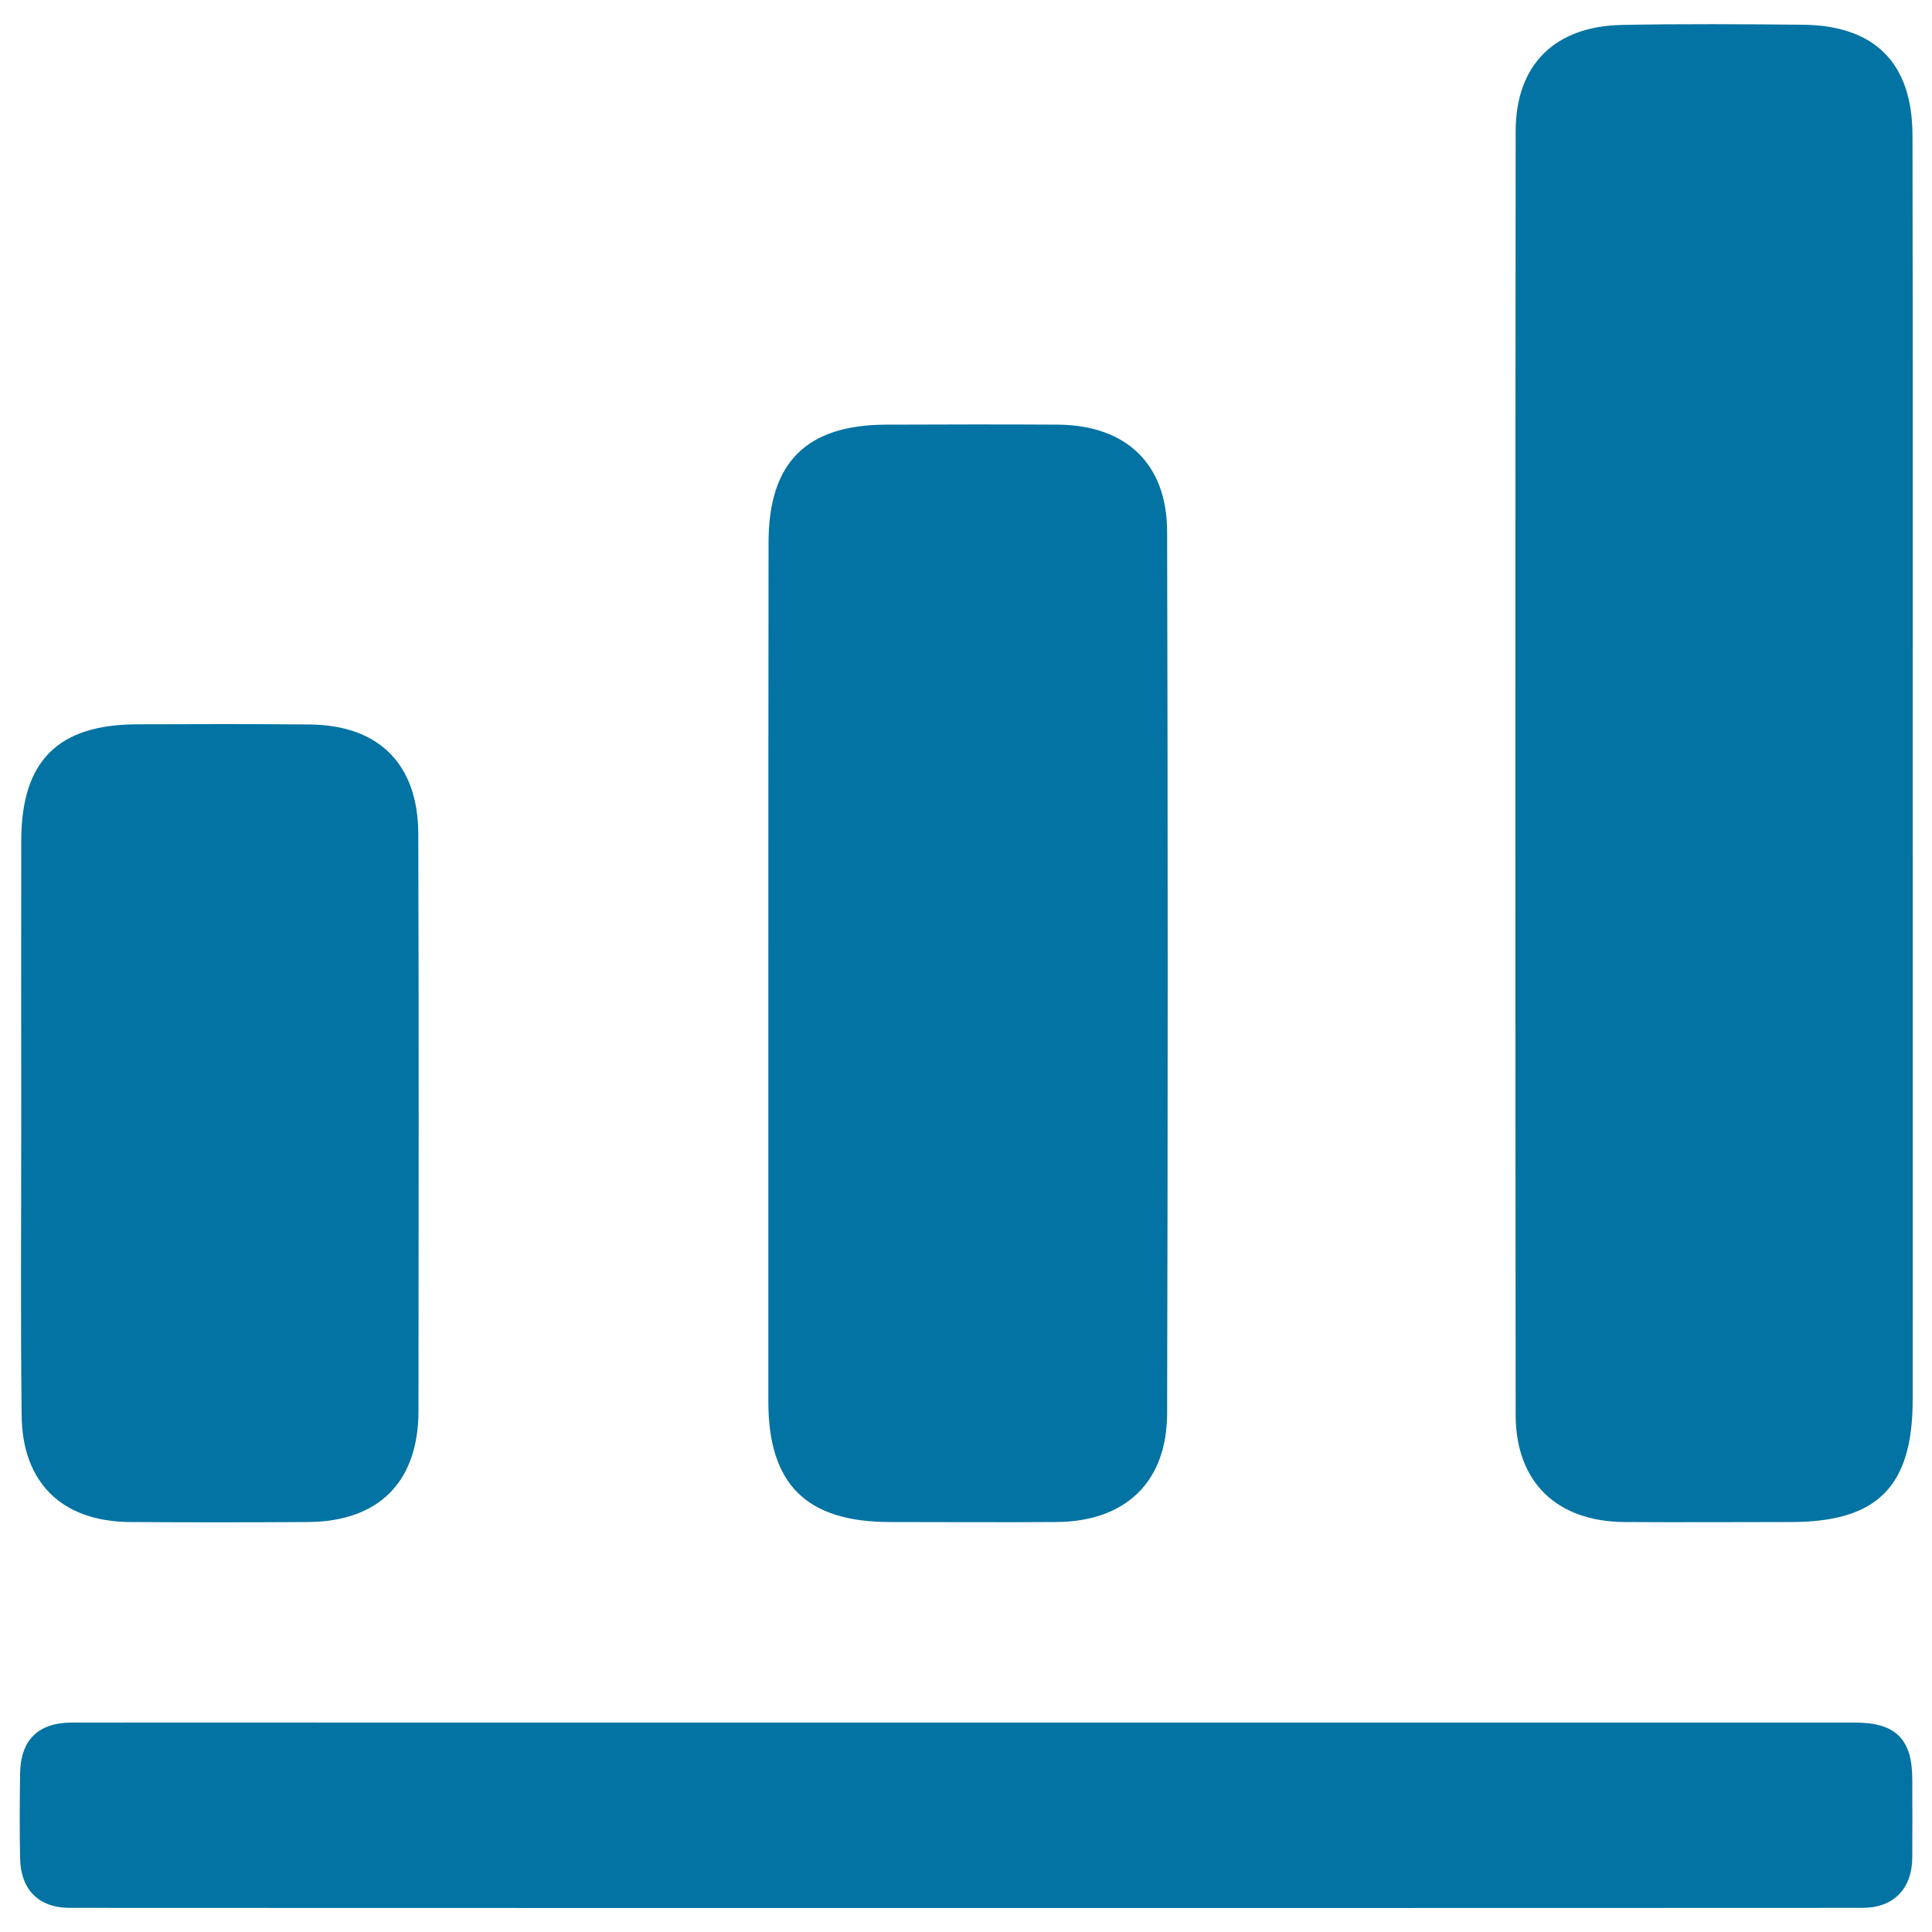
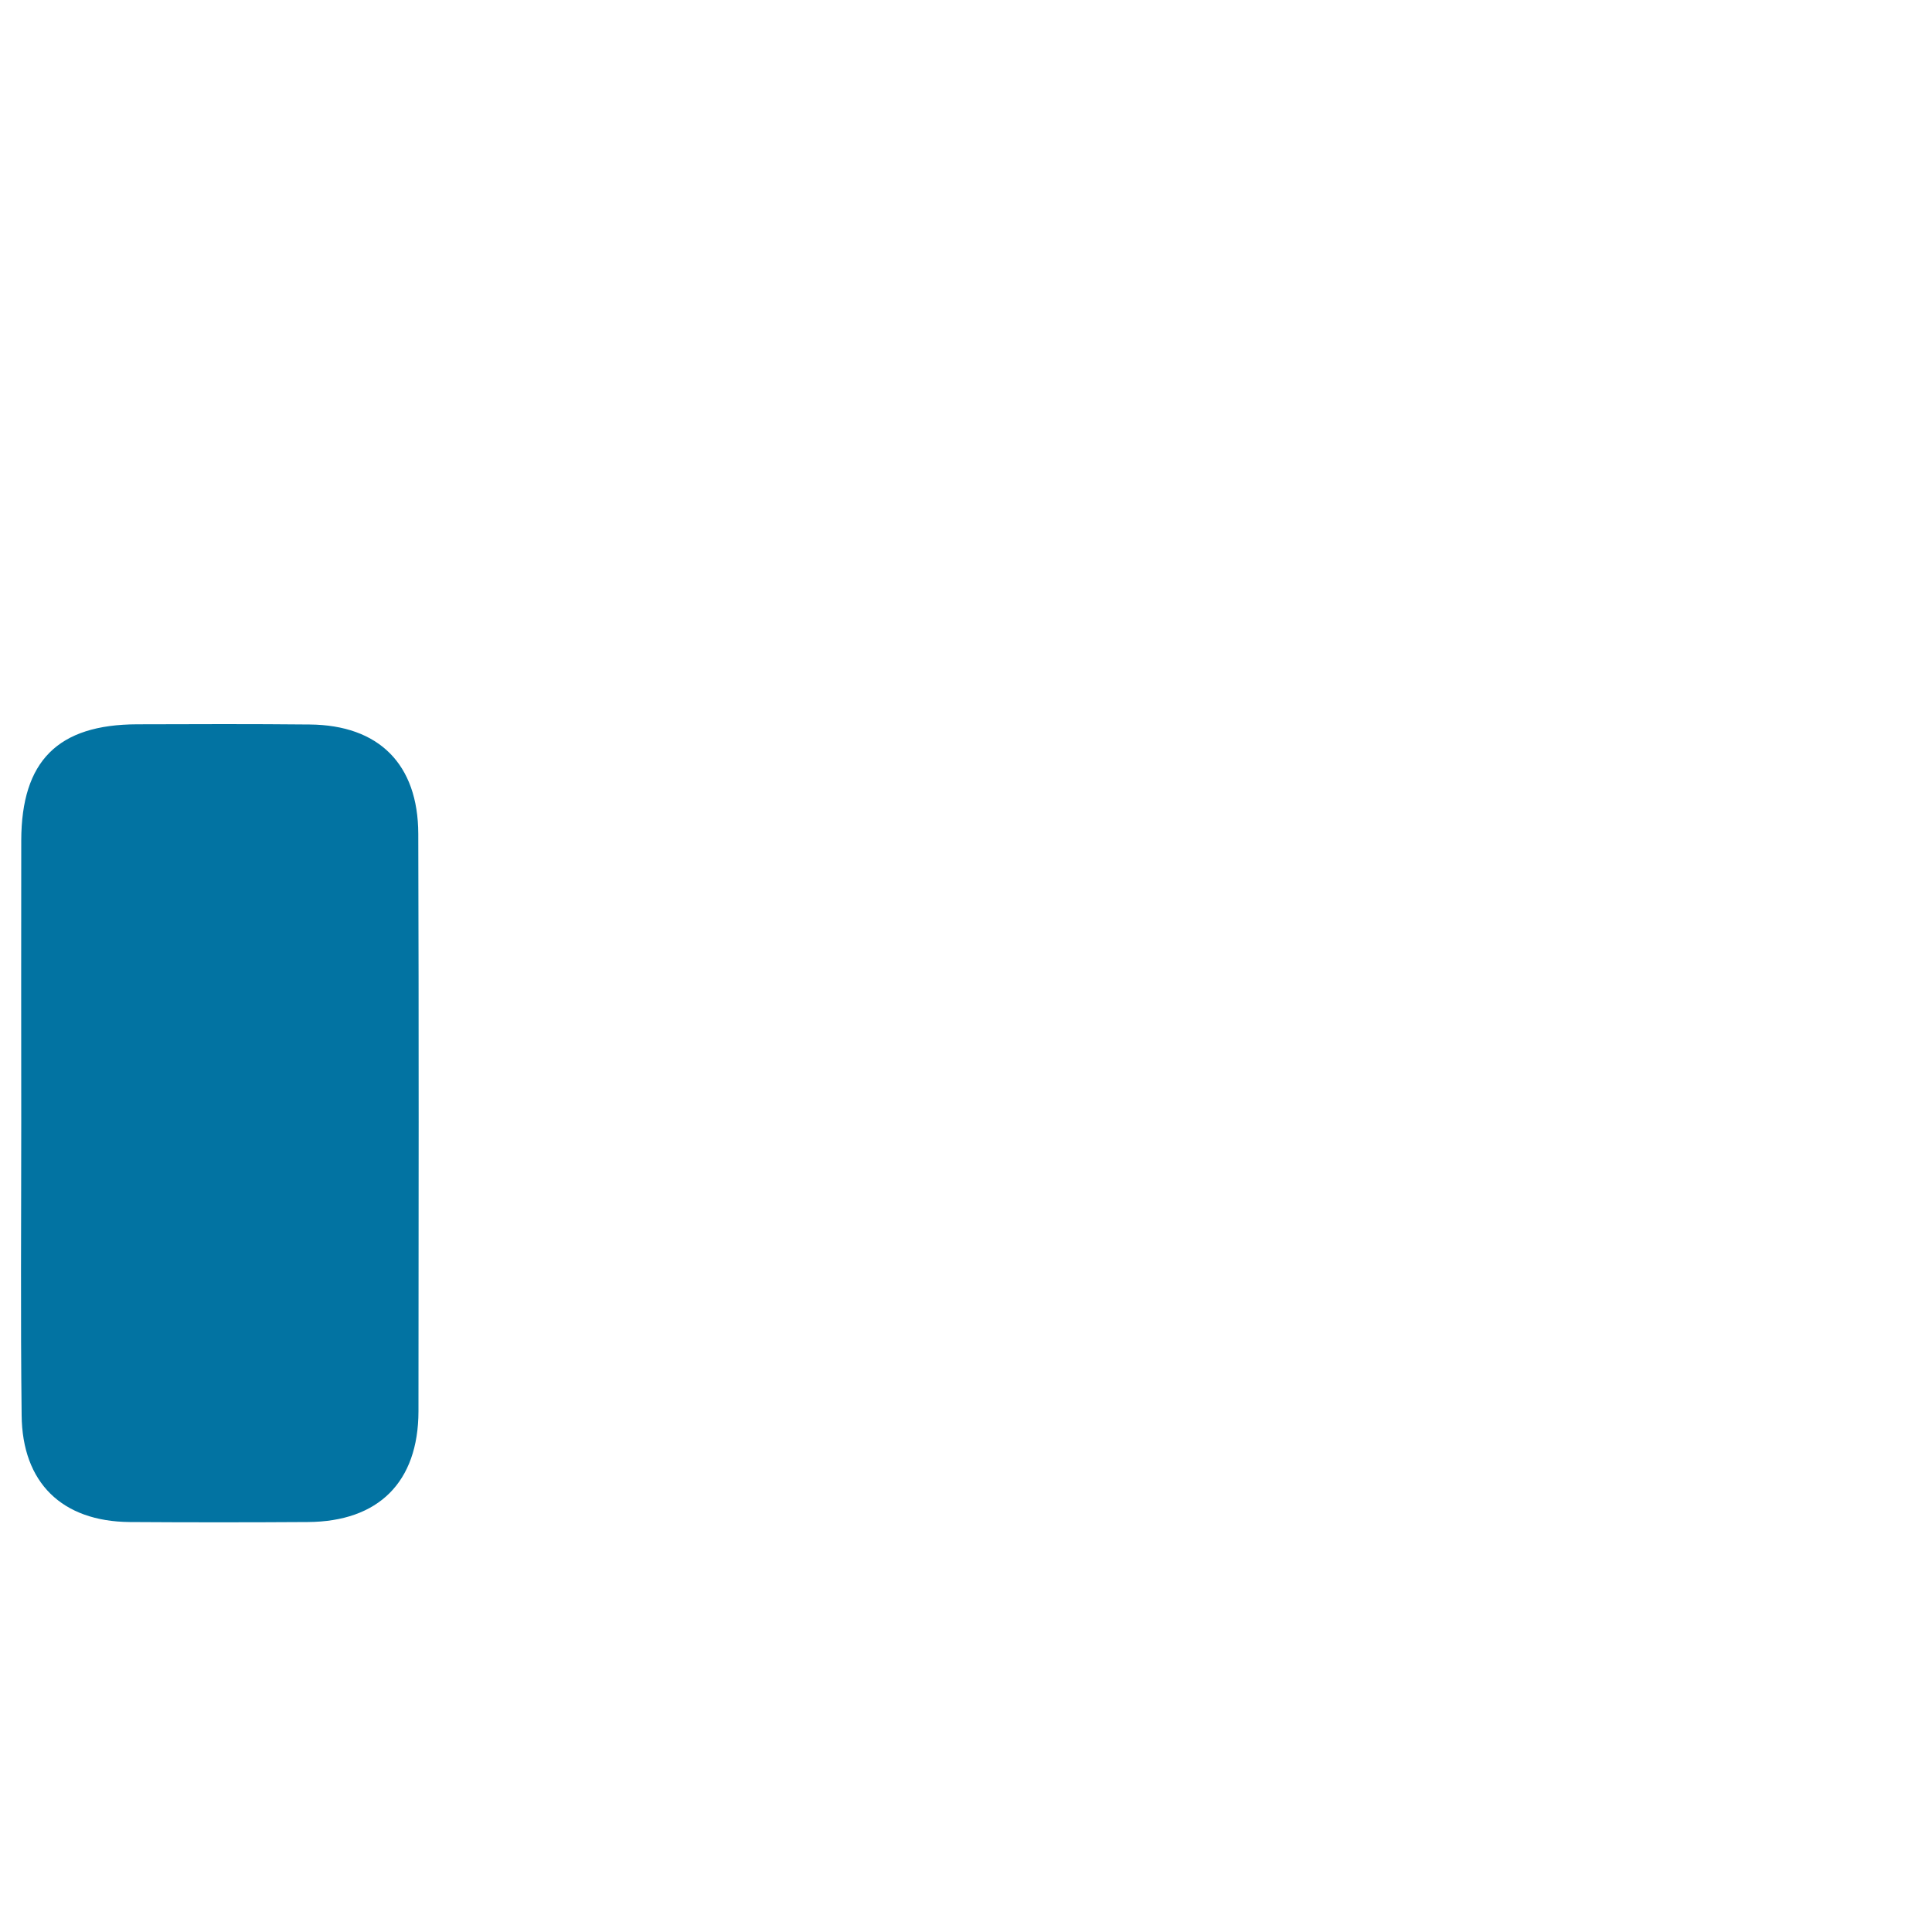
<svg xmlns="http://www.w3.org/2000/svg" viewBox="0 0 1000 1000" style="fill:#0273a2">
  <title>Column Chart SVG icon</title>
-   <path d="M191.2,891.6c50.5,0,718.5,0,769,0c21,0,29.6,8.6,29.6,29.4c0,13.4,0.1,26.9,0,40.3c-0.1,16.3-9.6,26.2-25.8,26.2c-103.5,0.1-824.5,0.1-928,0c-16,0-25.3-9.5-25.6-25.7c-0.3-14.6-0.2-29.2,0-43.7c0.2-17.4,9.3-26.5,26.8-26.5C88.4,891.5,139.8,891.6,191.2,891.6z" />
-   <path d="M990,400.3c0,108,0.1,216.1,0,324.2c0,45-18.3,63.3-63,63.3c-28.8,0-57.5,0.2-86.3,0c-34.9-0.3-56.1-20.6-56.2-55.3c-0.2-221.6-0.2-443.2,0-664.7c0.1-34.3,20.2-54.2,55-54.9c31.2-0.6,62.5-0.4,93.7-0.1c37.3,0.4,56.7,19.9,56.7,57.4C990.1,180.2,990,290.2,990,400.3z" />
-   <path d="M397.7,502.4c0-73.8,0-147.7,0.1-221.5c0-41.5,19.5-61,60.9-61.1c29.8-0.1,59.5-0.2,89.2,0c35,0.4,56.1,20.3,56.2,55.3c0.4,152.1,0.4,304.3,0,456.5c-0.1,35.5-21.5,55.9-57.2,56.2c-28.7,0.2-57.5,0-86.2,0c-43.3,0-63-19.5-63-62.3C397.7,651.1,397.7,576.7,397.7,502.4z" />
  <path d="M11,580.7c0-48.6-0.1-97.2,0-145.7c0.1-41.2,19-60,60-60.1c29.8-0.1,59.5-0.2,89.3,0.1c35.8,0.3,56.1,20.5,56.2,56.6c0.3,99.6,0.2,199.2,0.1,298.9c-0.1,36.7-20.7,57.1-57.3,57.3c-30.7,0.2-61.5,0.2-92.2,0c-35-0.3-55.6-20.3-55.9-55.3C10.6,681.8,11,631.3,11,580.7z" />
</svg>